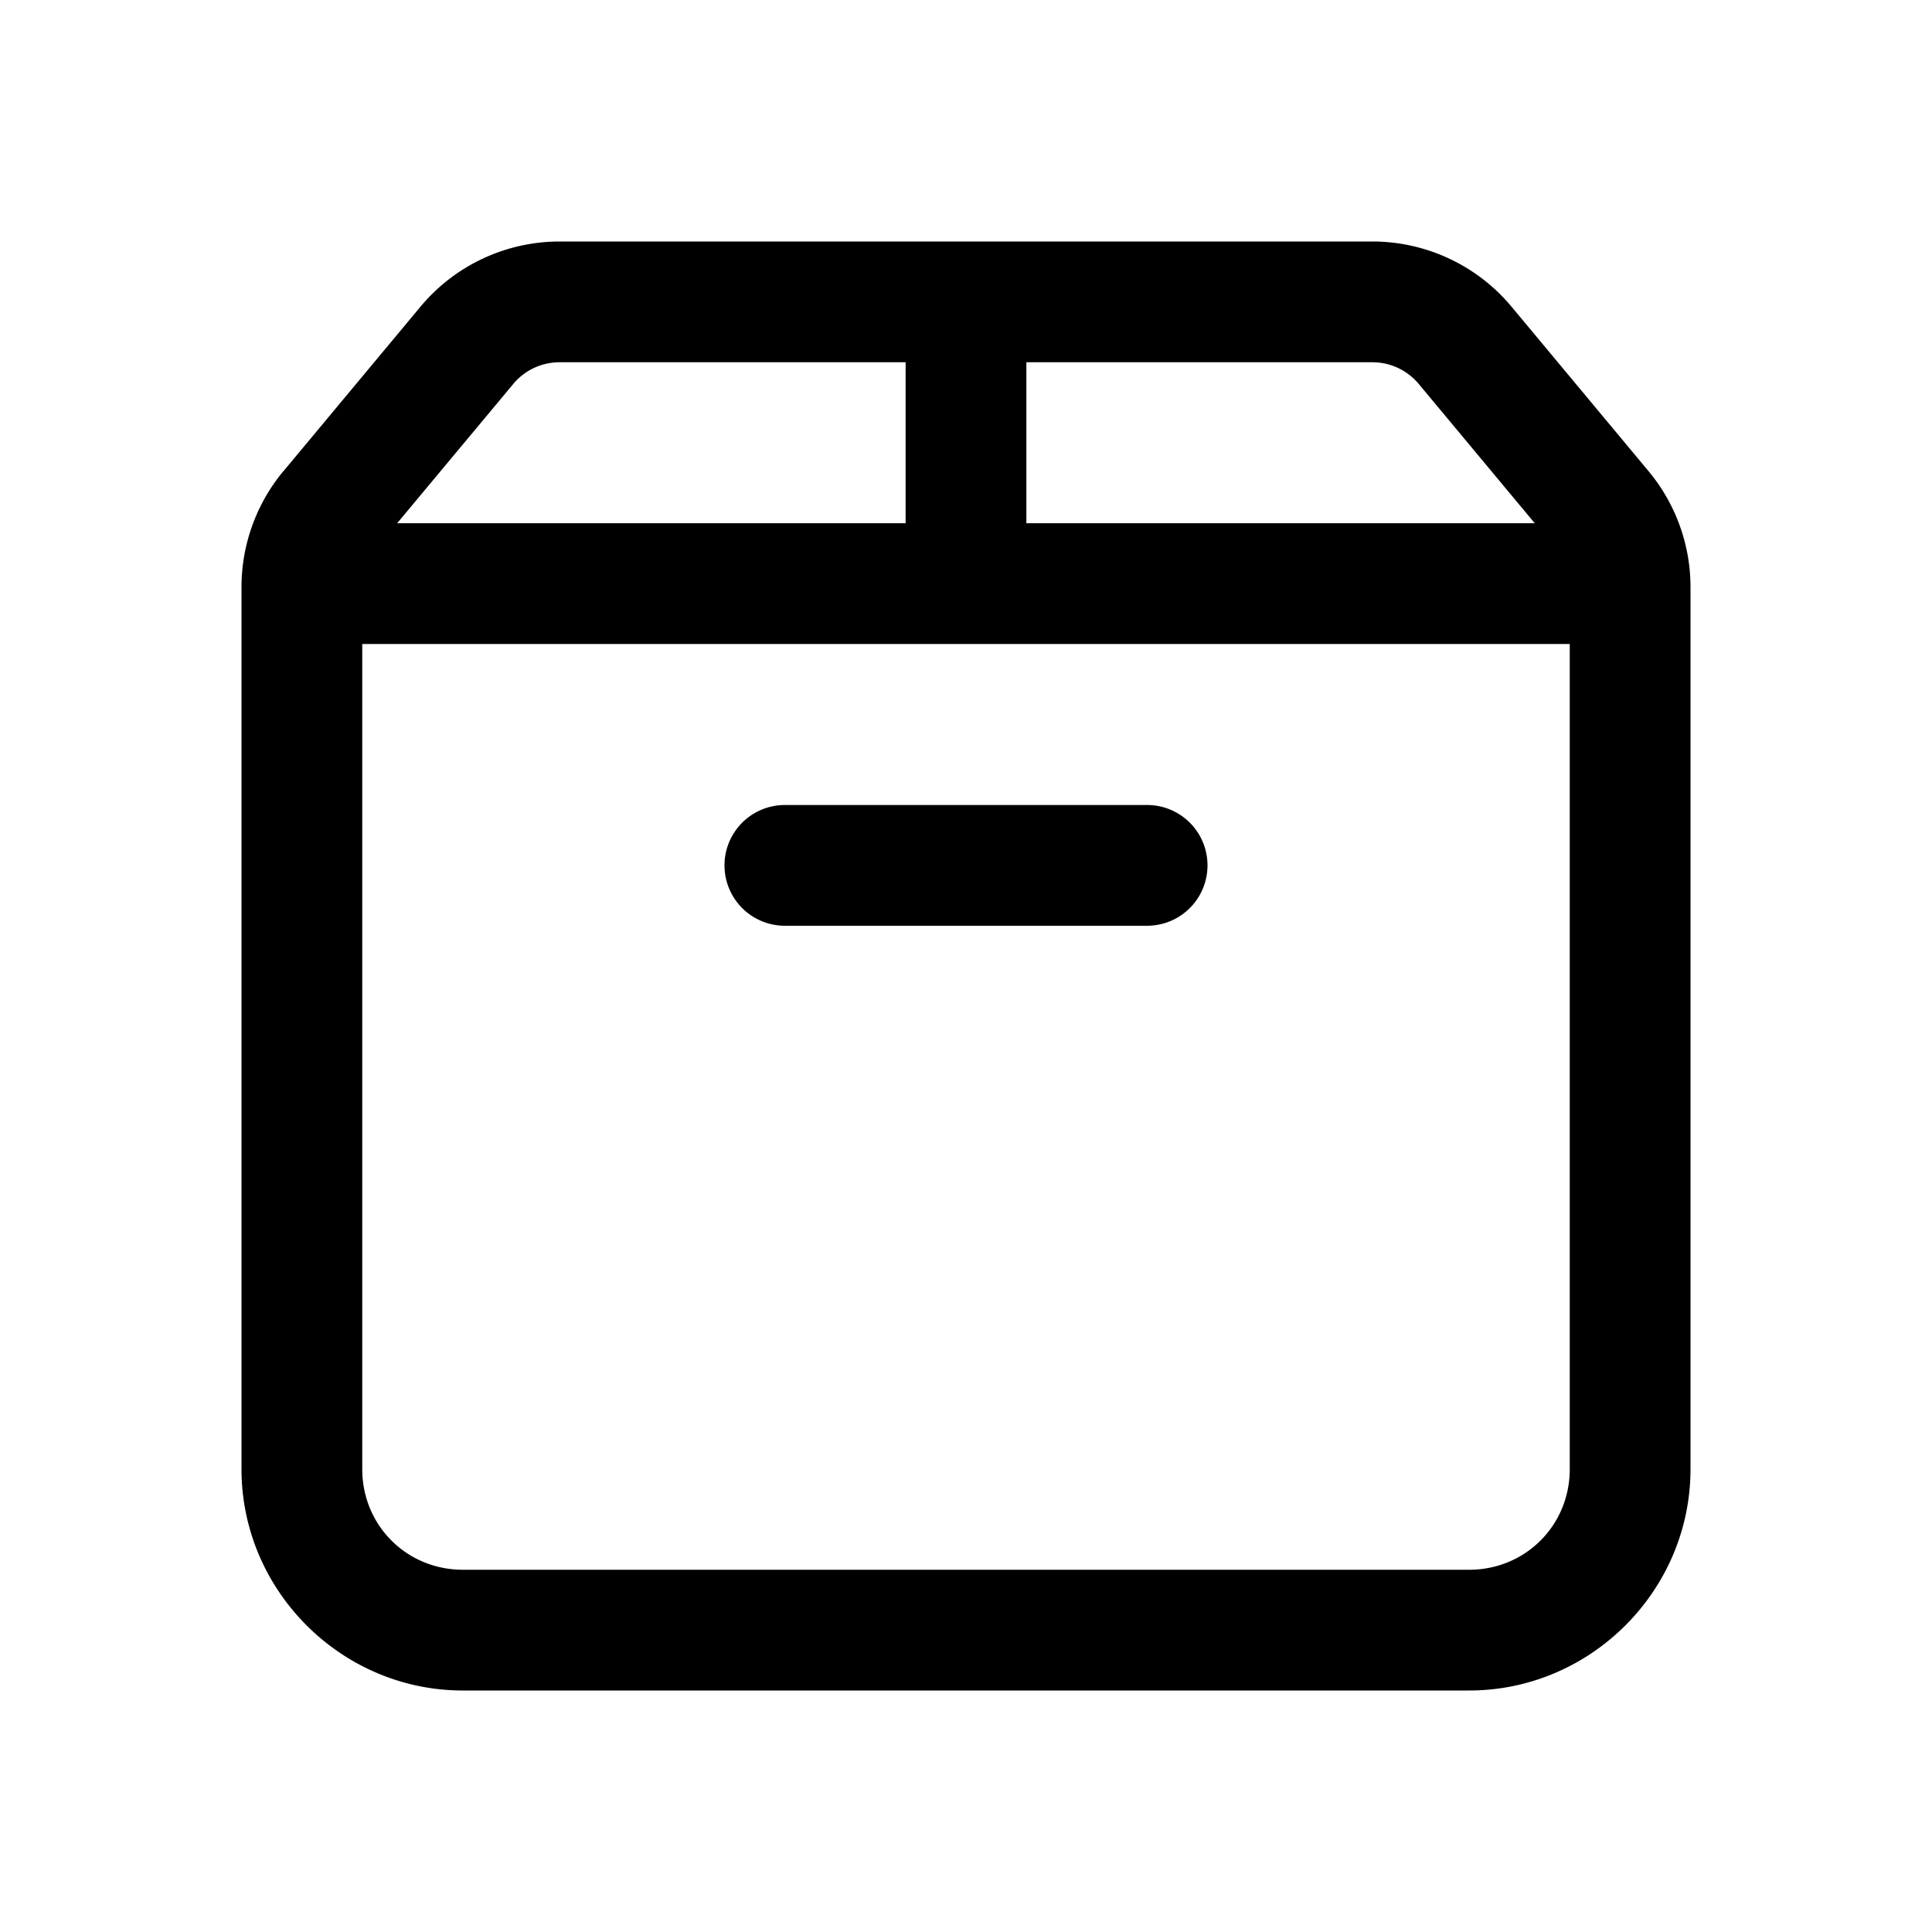
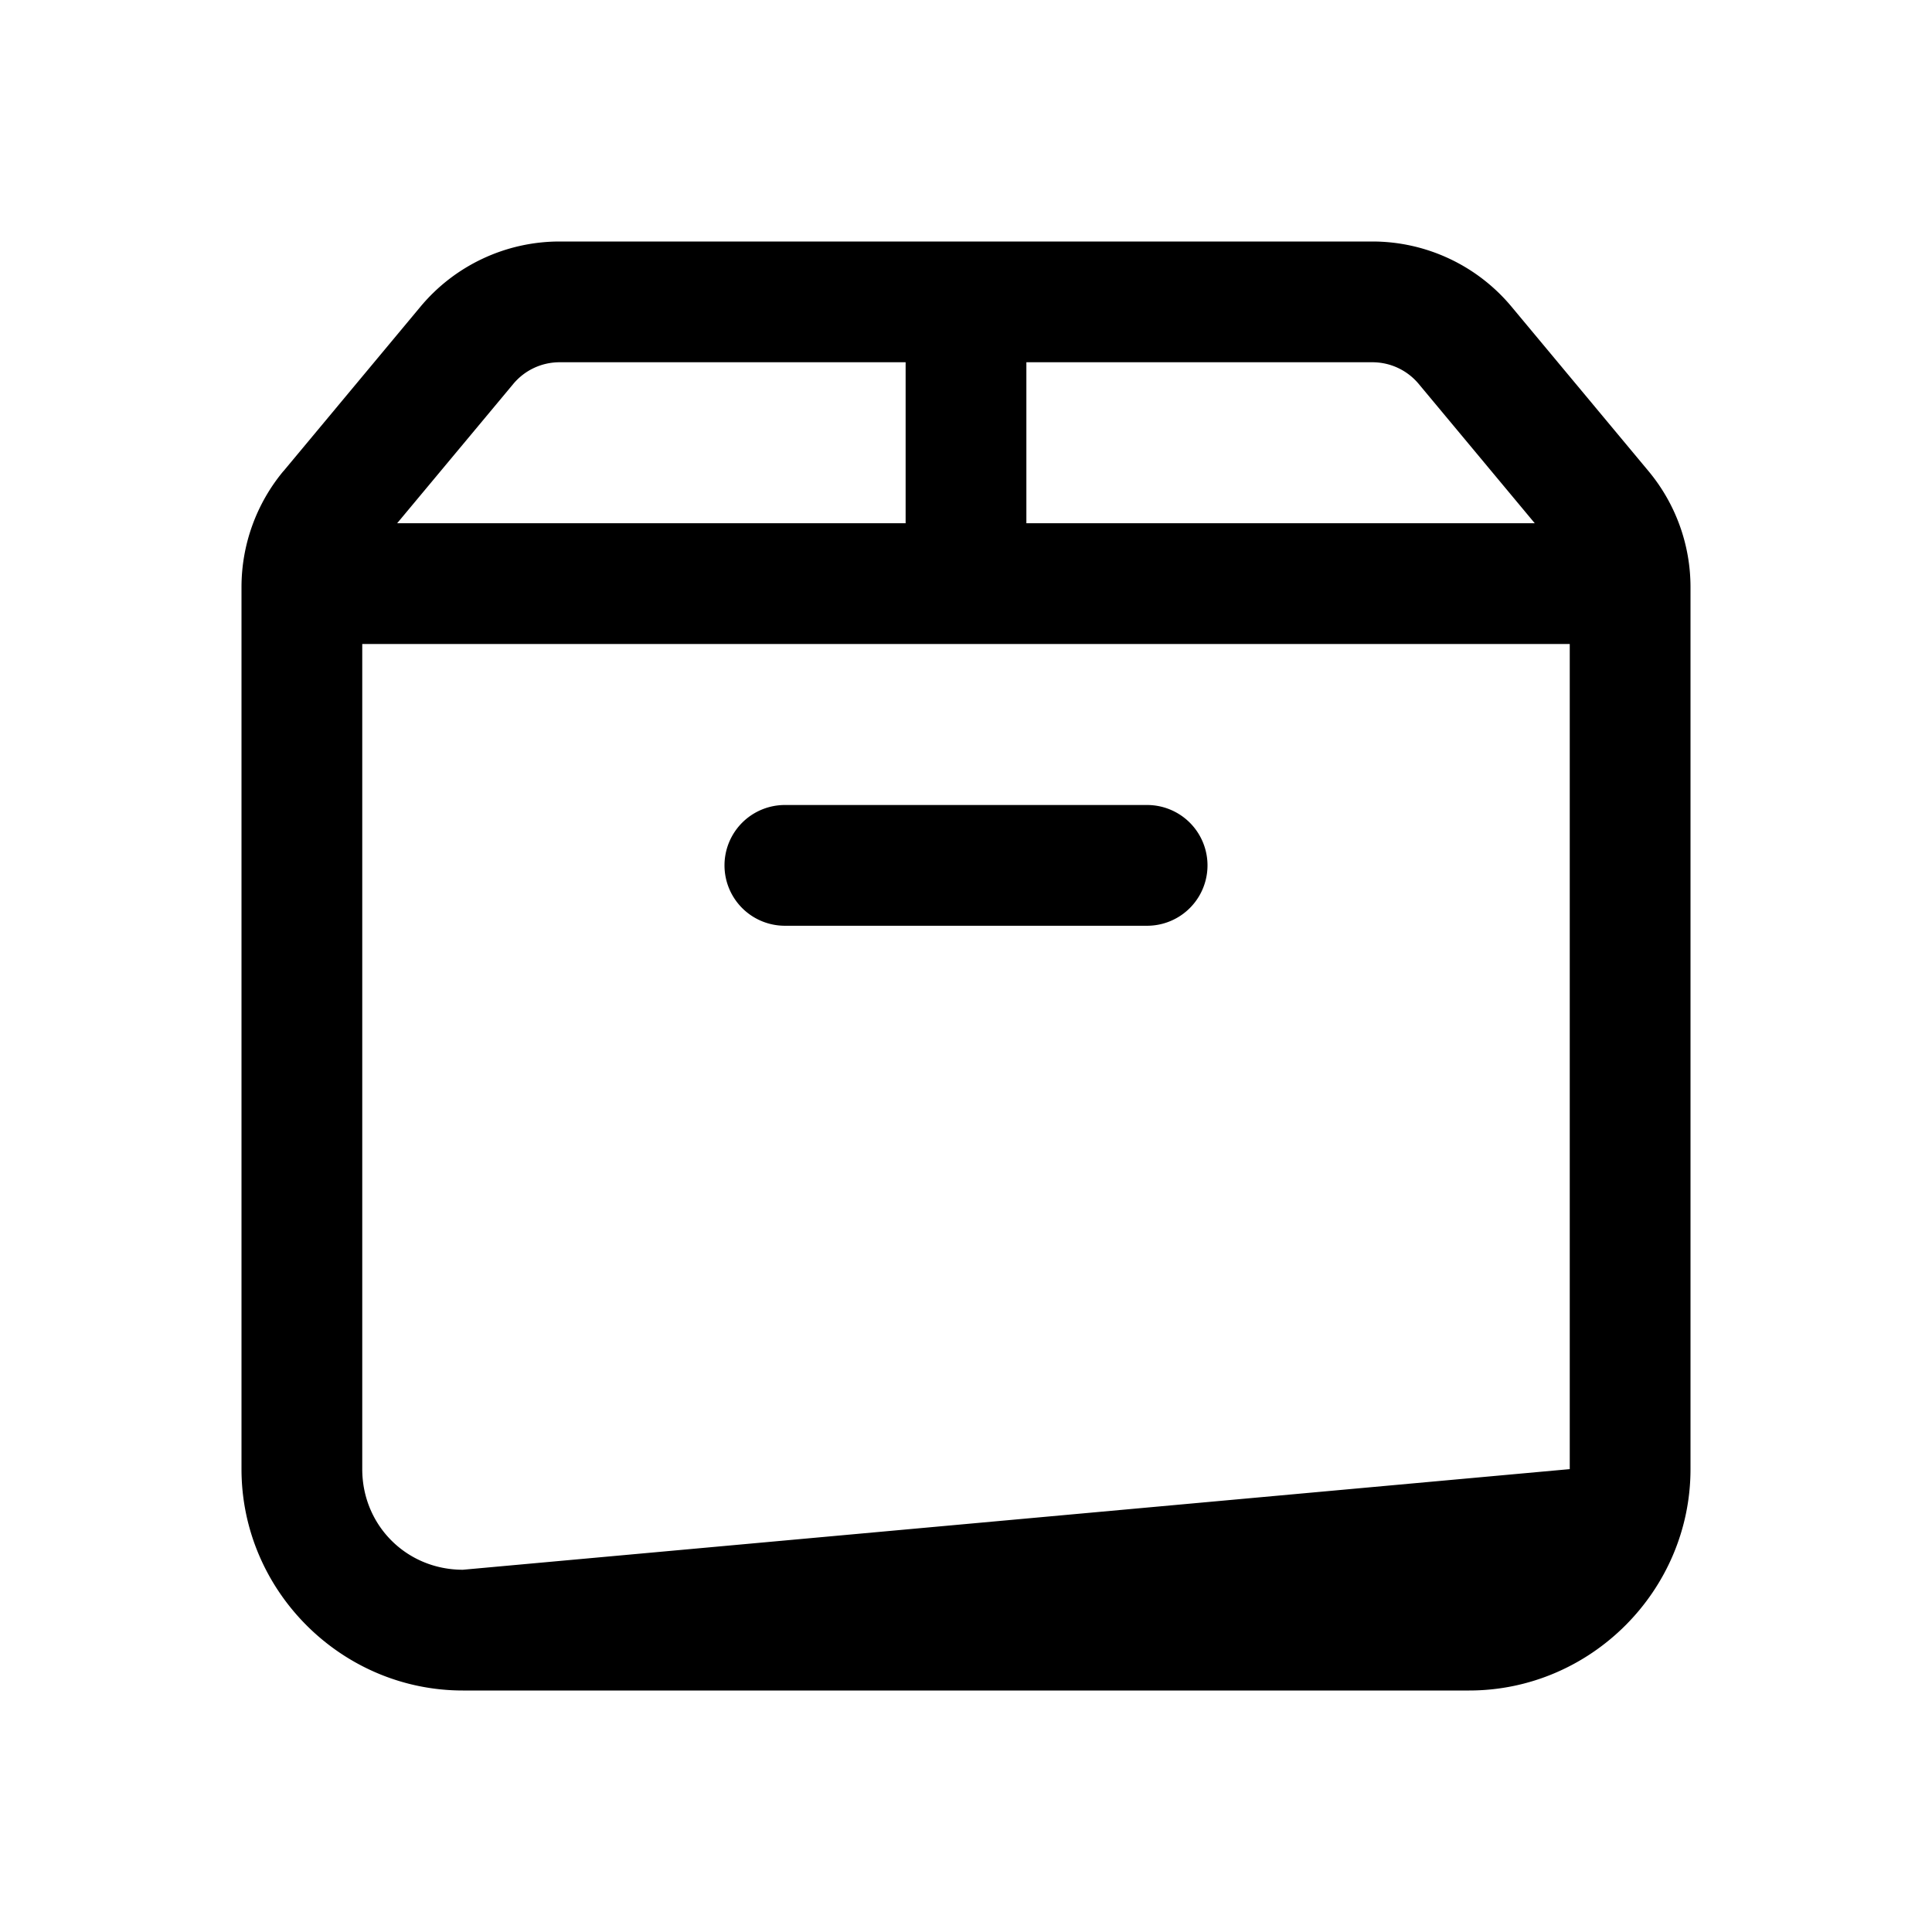
<svg xmlns="http://www.w3.org/2000/svg" viewBox="0 0 48 48" width="48px" height="48px">
-   <path d="M 13.904 6 C 12.57 6 11.302 6.593 10.447 7.619 L 7.043 11.705 A 1.5 1.5 0 0 0 7.041 11.705 C 6.369 12.513 6 13.534 6 14.586 L 6 36.5 C 6 39.52 8.48 42 11.5 42 L 36.5 42 C 39.52 42 42 39.52 42 36.5 L 42 14.586 C 42 13.534 41.631 12.514 40.957 11.705 L 37.553 7.619 C 36.698 6.593 35.43 6 34.096 6 L 13.904 6 z M 13.904 9 L 22.5 9 L 22.5 13 L 9.867 13 L 12.752 9.539 C 13.037 9.197 13.458 9 13.904 9 z M 25.5 9 L 34.096 9 C 34.542 9 34.963 9.197 35.248 9.539 L 38.131 13 L 25.5 13 L 25.5 9 z M 9 16 L 39 16 L 39 36.5 C 39 37.898 37.898 39 36.5 39 L 11.5 39 C 10.102 39 9 37.898 9 36.5 L 9 16 z M 19.5 20 A 1.5 1.5 0 1 0 19.5 23 L 28.5 23 A 1.5 1.5 0 1 0 28.5 20 L 19.5 20 z" />
+   <path d="M 13.904 6 C 12.57 6 11.302 6.593 10.447 7.619 L 7.043 11.705 A 1.5 1.5 0 0 0 7.041 11.705 C 6.369 12.513 6 13.534 6 14.586 L 6 36.5 C 6 39.52 8.48 42 11.5 42 L 36.5 42 C 39.52 42 42 39.52 42 36.5 L 42 14.586 C 42 13.534 41.631 12.514 40.957 11.705 L 37.553 7.619 C 36.698 6.593 35.43 6 34.096 6 L 13.904 6 z M 13.904 9 L 22.5 9 L 22.5 13 L 9.867 13 L 12.752 9.539 C 13.037 9.197 13.458 9 13.904 9 z M 25.5 9 L 34.096 9 C 34.542 9 34.963 9.197 35.248 9.539 L 38.131 13 L 25.5 13 L 25.5 9 z M 9 16 L 39 16 L 39 36.5 L 11.5 39 C 10.102 39 9 37.898 9 36.5 L 9 16 z M 19.5 20 A 1.5 1.5 0 1 0 19.5 23 L 28.5 23 A 1.5 1.5 0 1 0 28.5 20 L 19.5 20 z" />
</svg>